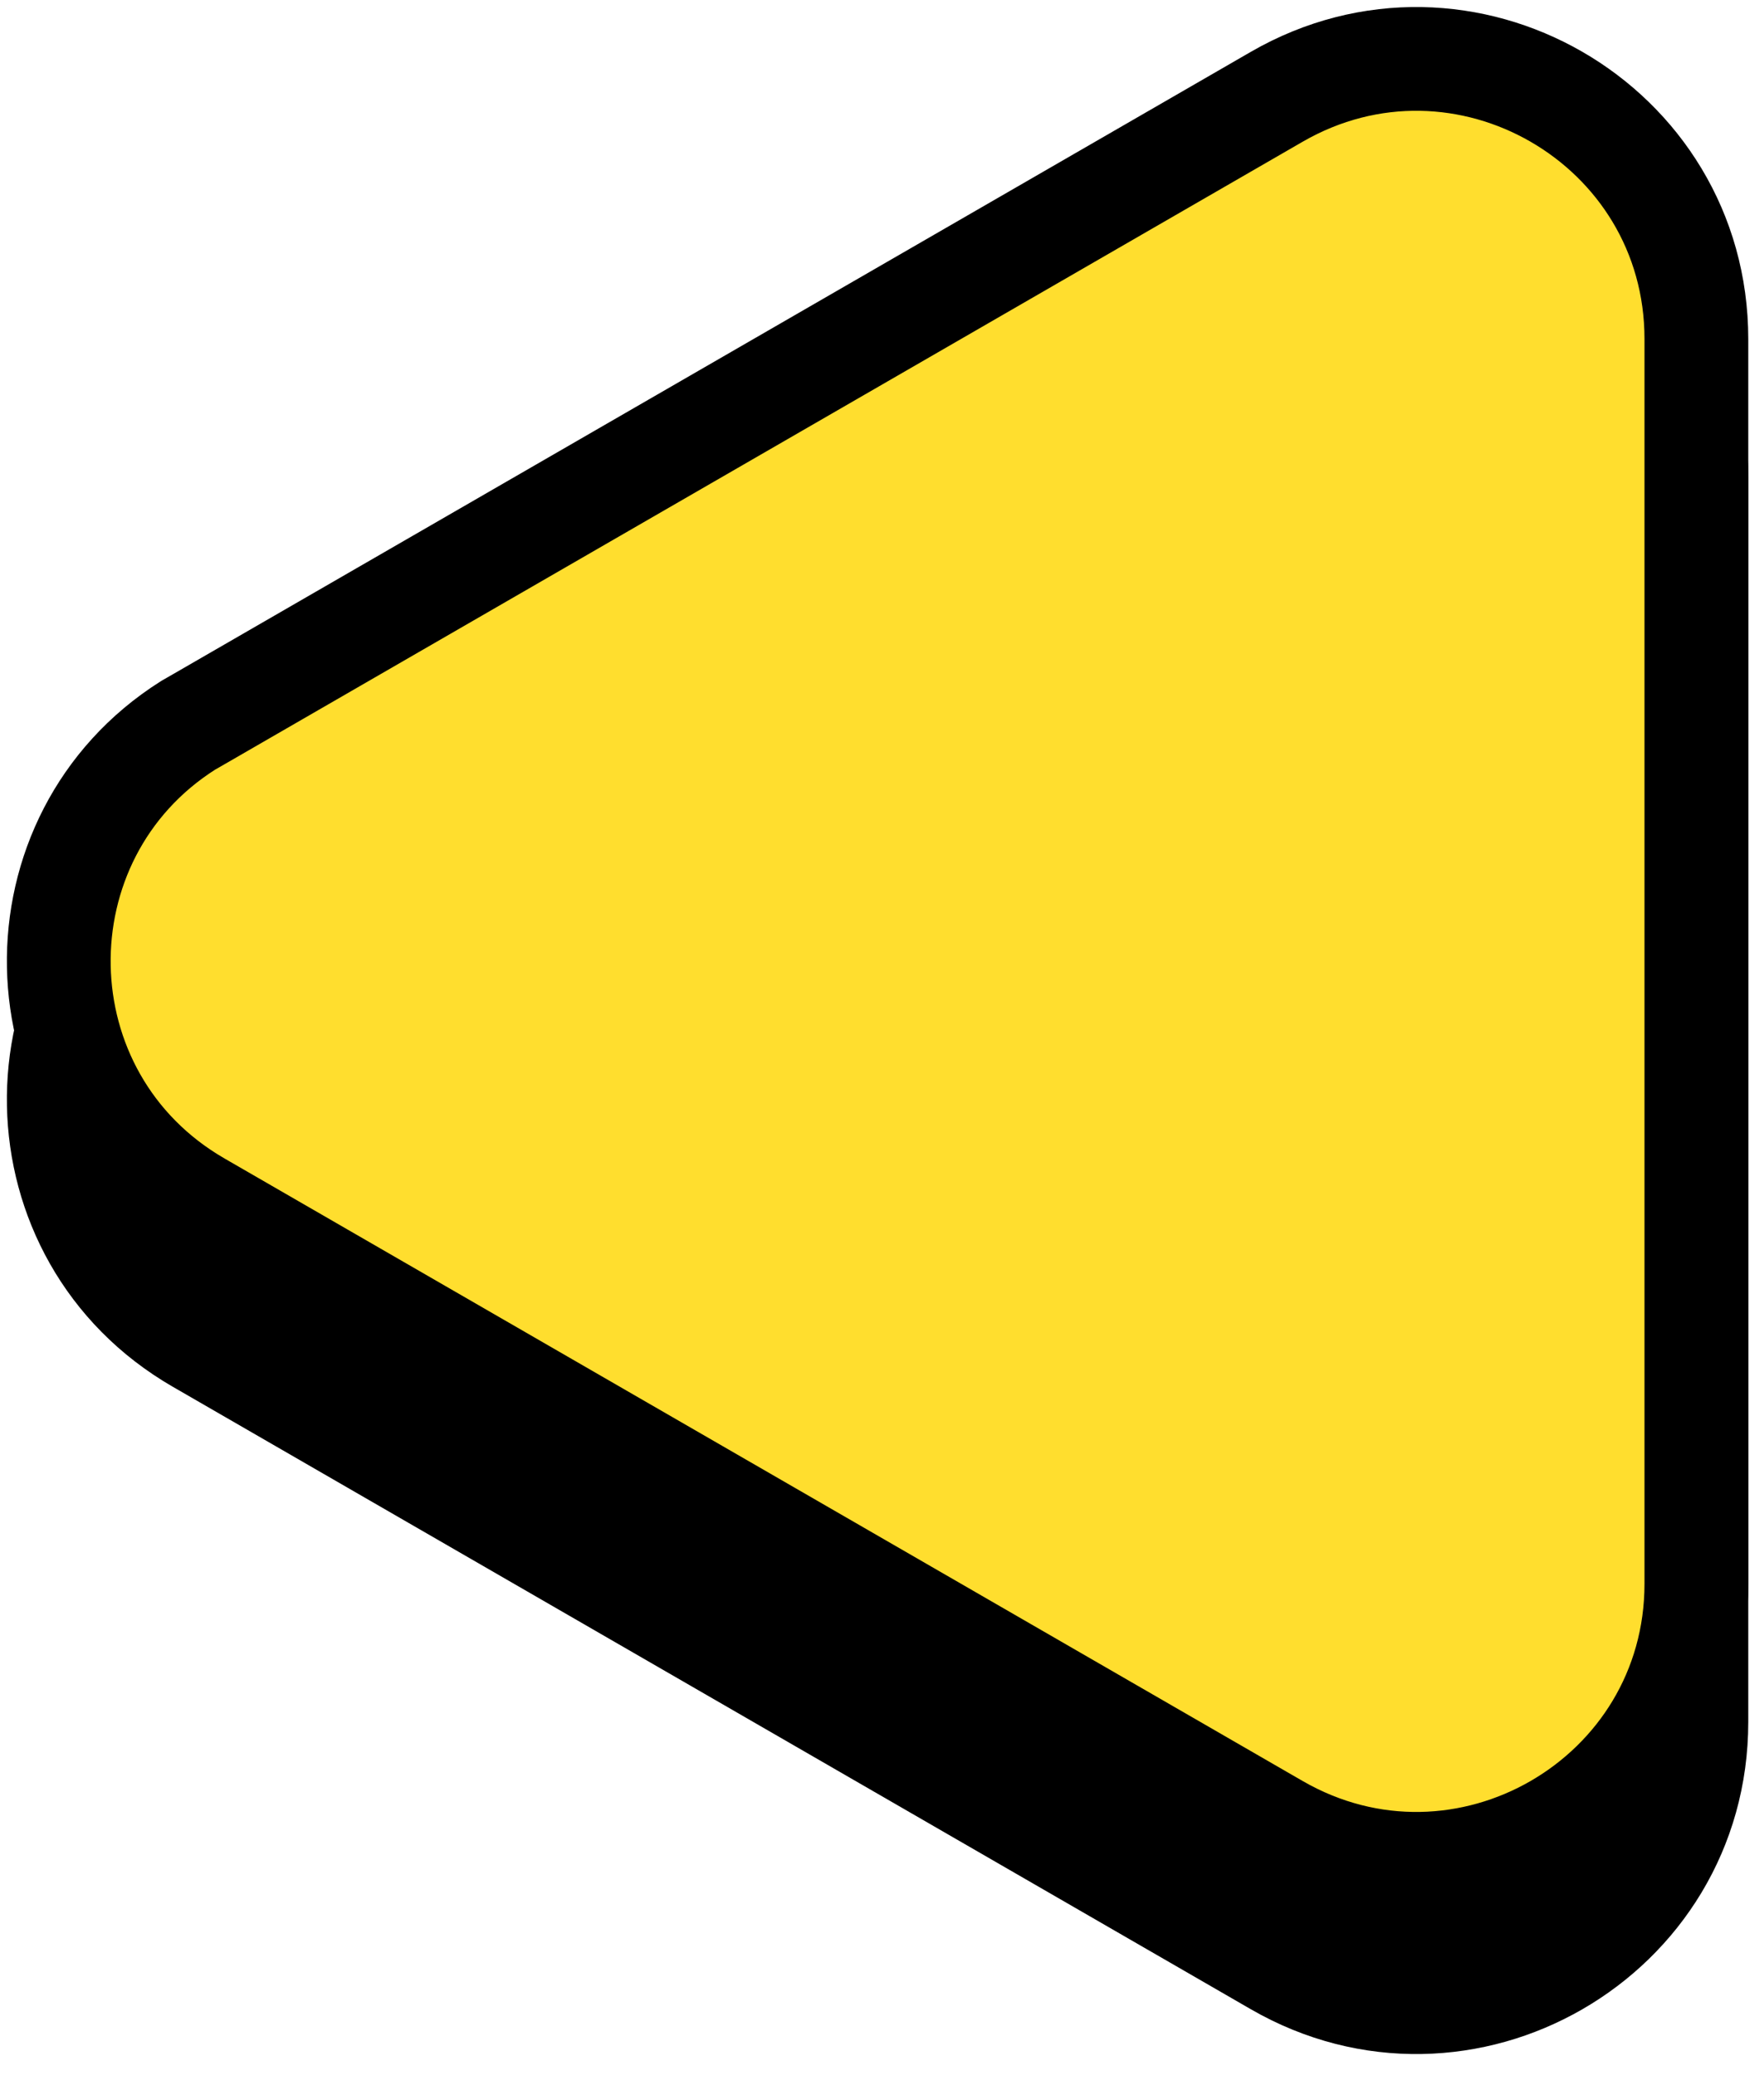
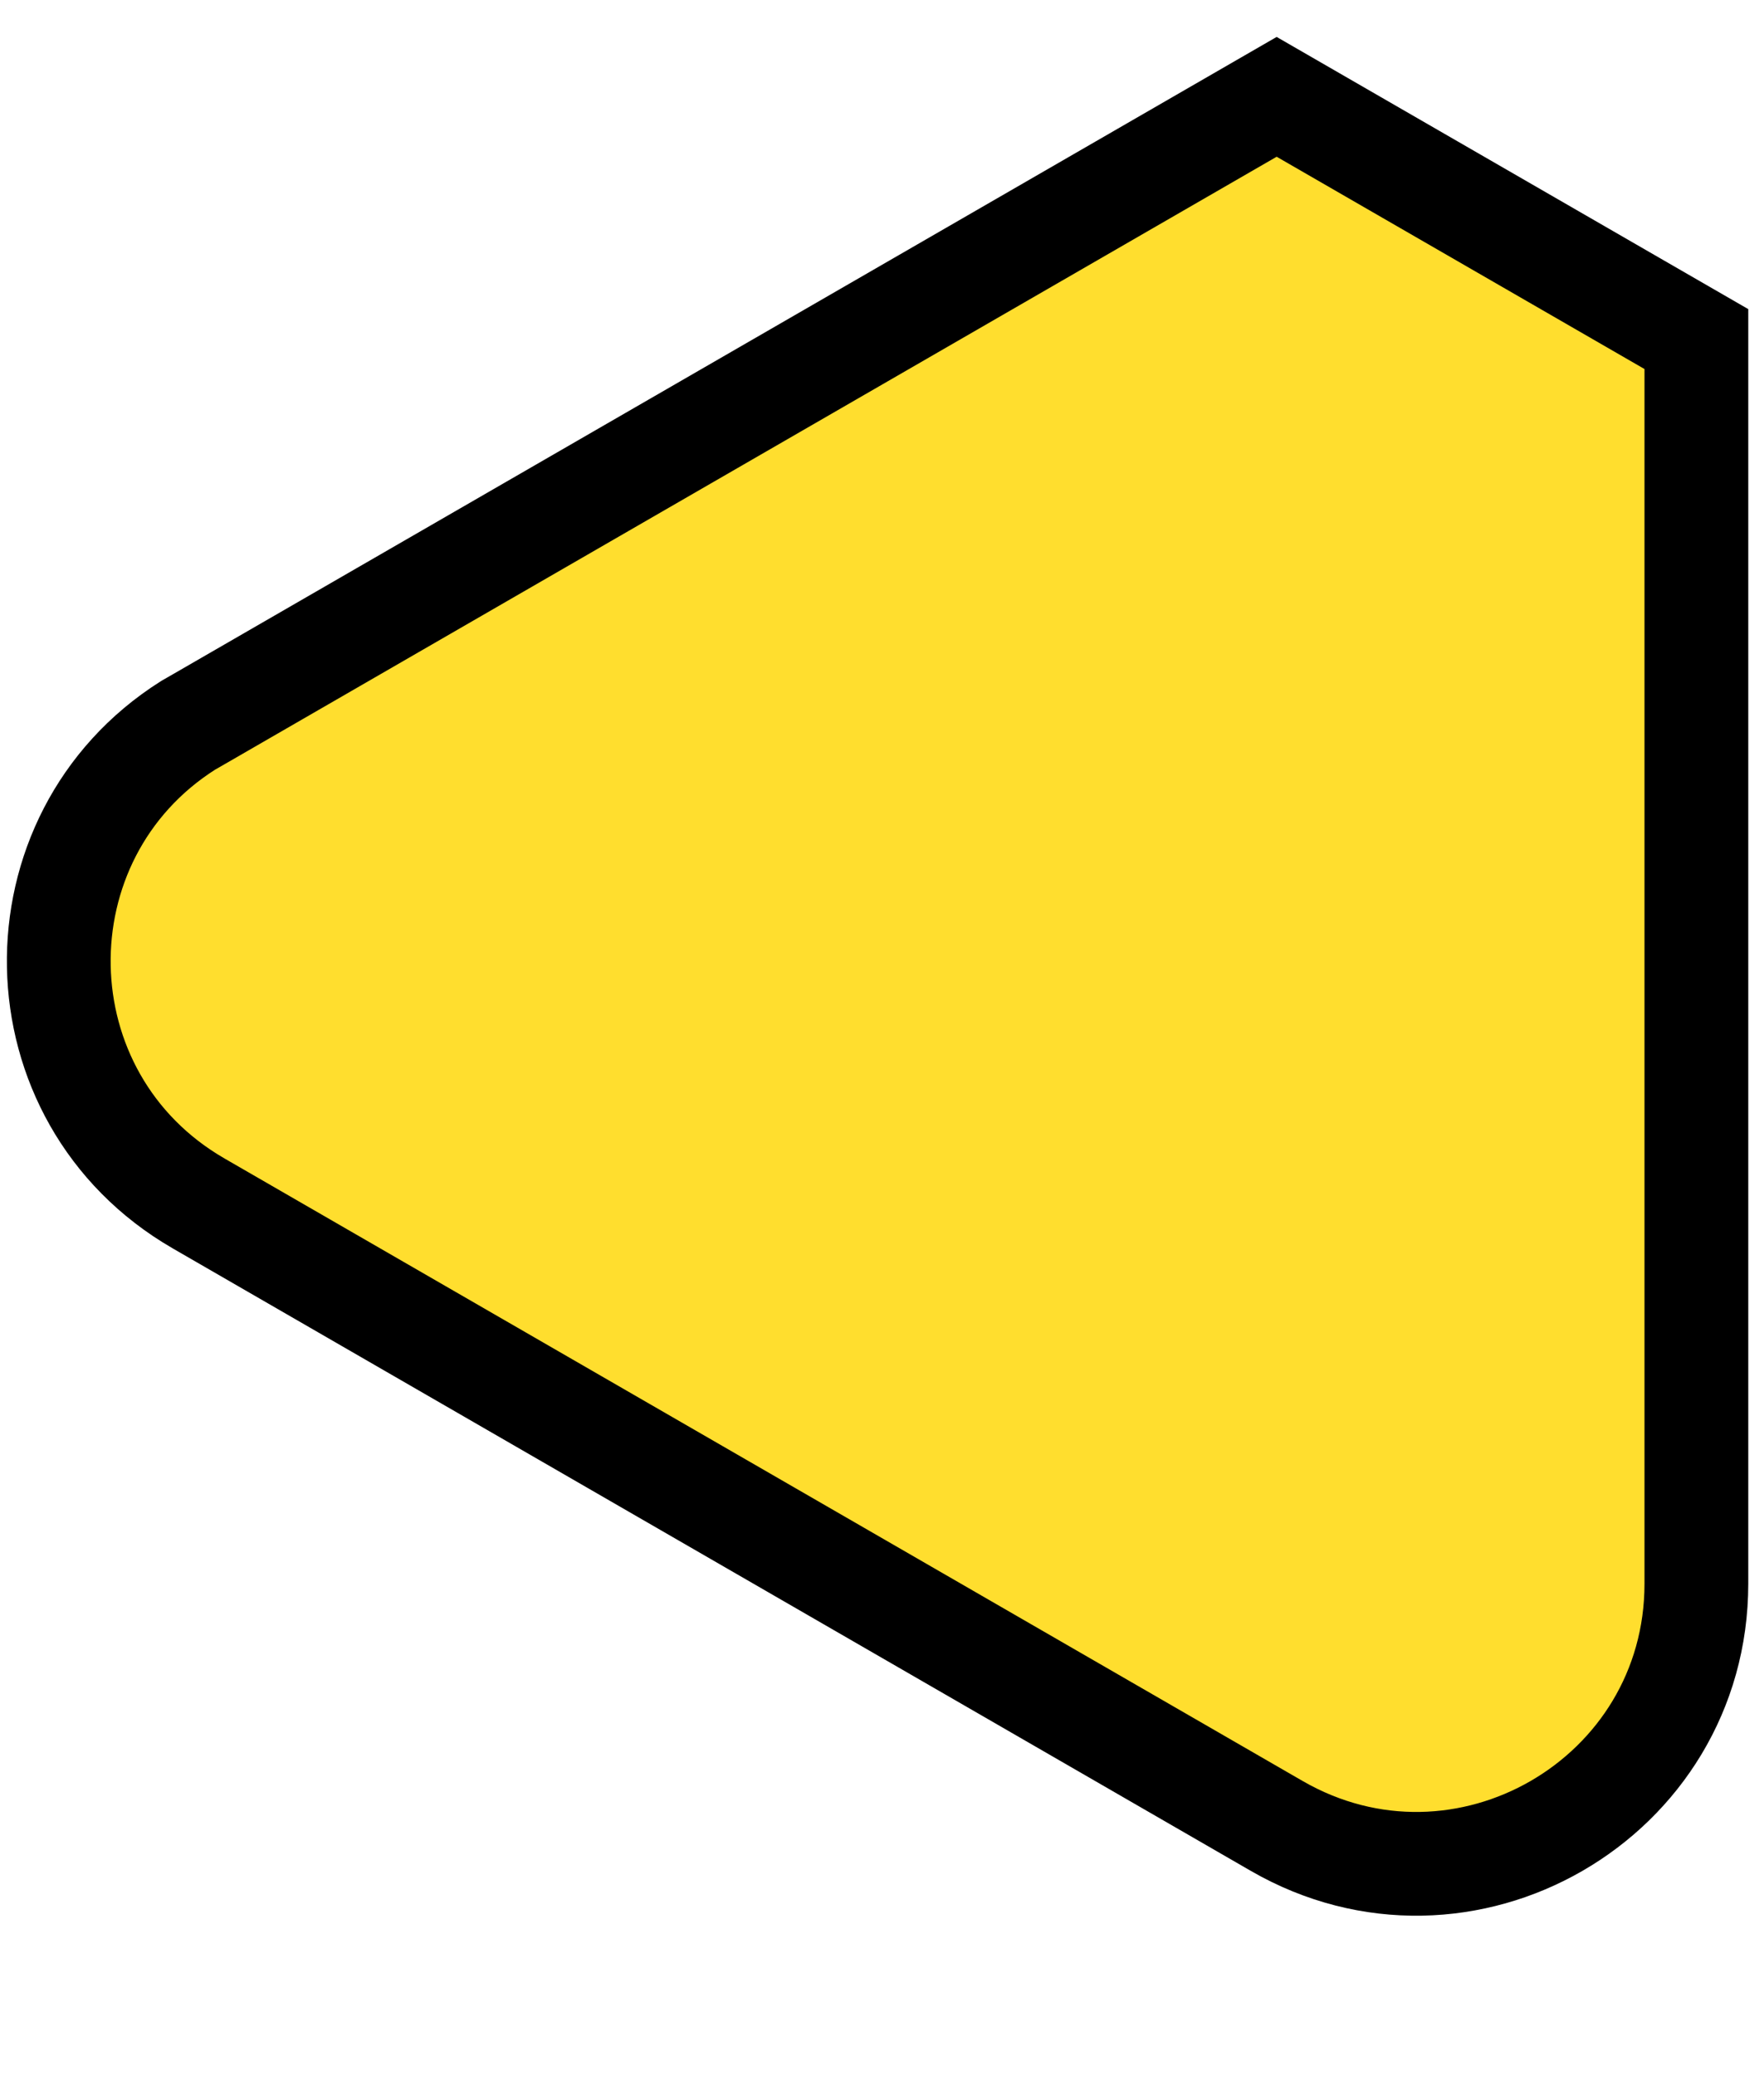
<svg xmlns="http://www.w3.org/2000/svg" width="51" height="60" viewBox="0 0 51 60" fill="none">
  <g clip-path="url(#clip0_277_26459)">
-     <path d="M5.744 24.797L5.441 24.971C0.354 28.19 0.452 35.741 5.744 38.797L36.91 56.794L36.91 56.794C42.304 59.909 49.045 56.019 49.045 49.79V13.804C49.045 7.575 42.304 3.685 36.91 6.8L36.91 6.8L5.744 24.797Z" fill="black" stroke="black" stroke-width="3" />
-     <path d="M5.744 20.797L5.441 20.971C0.354 24.19 0.452 31.741 5.744 34.797L36.91 52.794L36.91 52.794C42.304 55.909 49.045 52.019 49.045 45.79V9.804C49.045 3.575 42.304 -0.315 36.91 2.8L36.91 2.8L5.744 20.797Z" fill="#FFDE2E" stroke="black" stroke-width="3" />
+     <path d="M5.744 20.797L5.441 20.971C0.354 24.19 0.452 31.741 5.744 34.797L36.91 52.794L36.91 52.794C42.304 55.909 49.045 52.019 49.045 45.79V9.804L36.91 2.8L5.744 20.797Z" fill="#FFDE2E" stroke="black" stroke-width="3" />
  </g>
  <defs>
    <clipPath id="clip0_277_26459">
      <rect width="51" height="60" fill="white" transform="matrix(-1 0 0 1 51 0)" />
    </clipPath>
  </defs>
</svg>